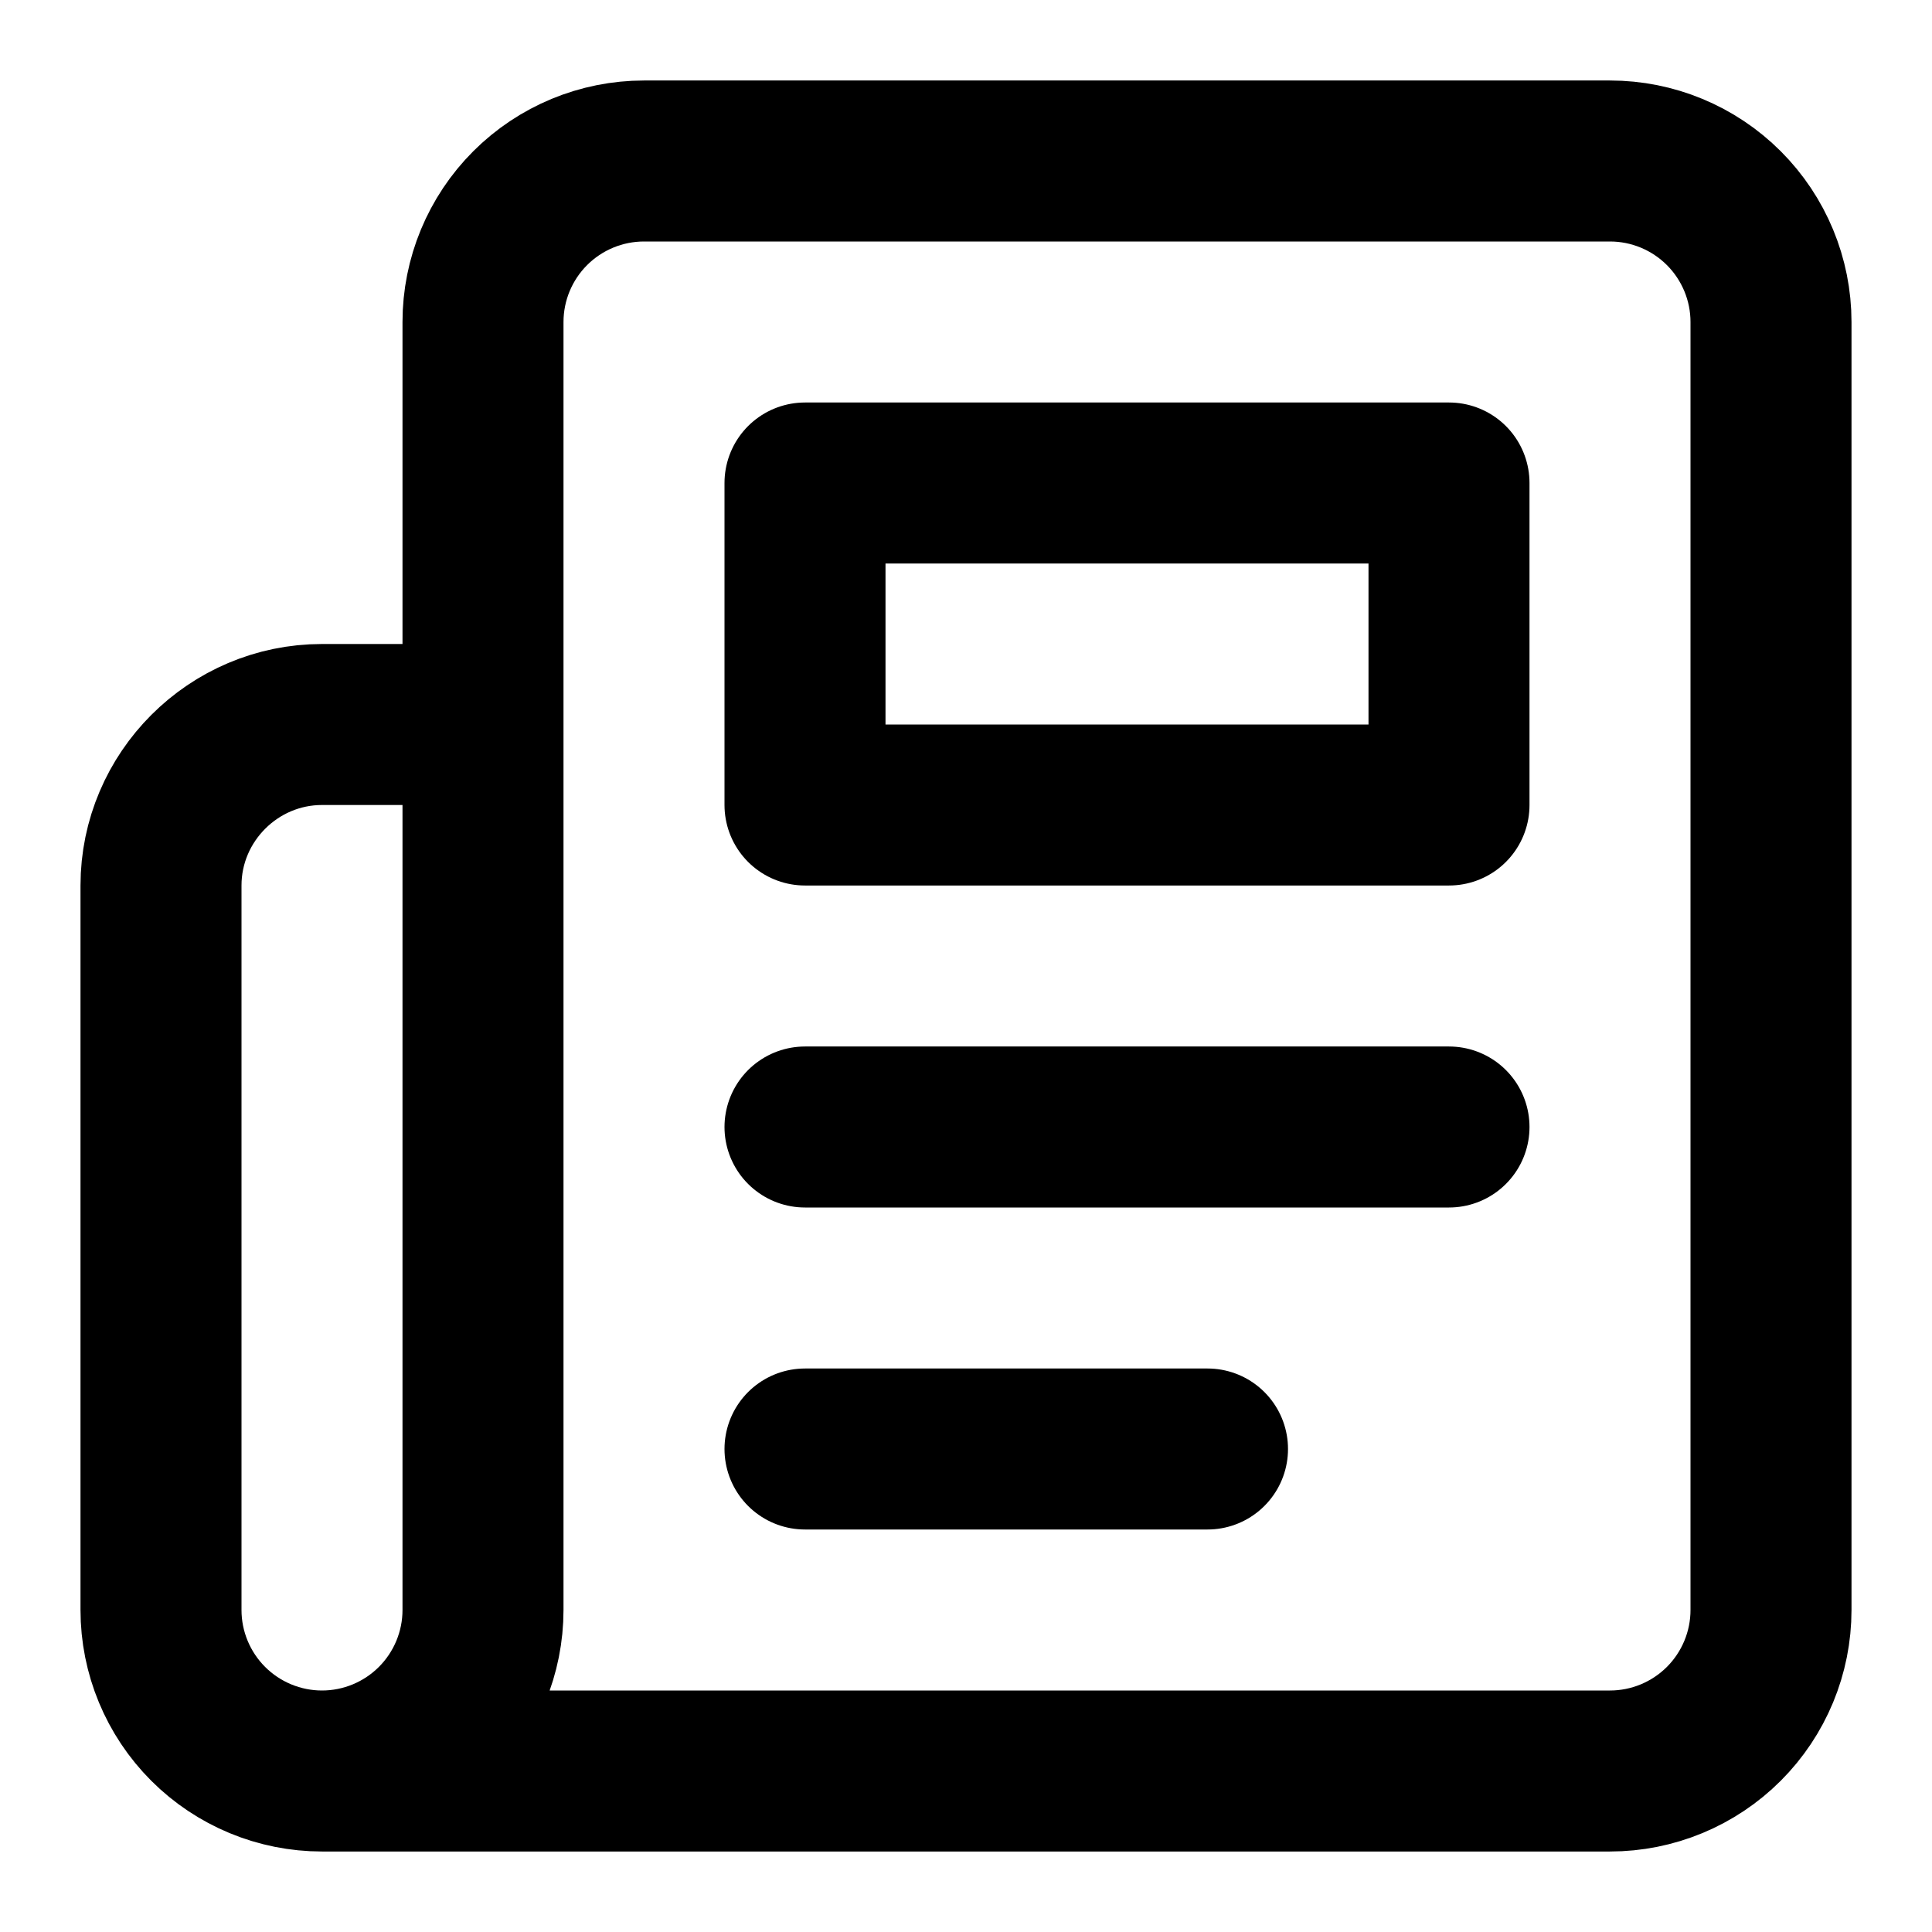
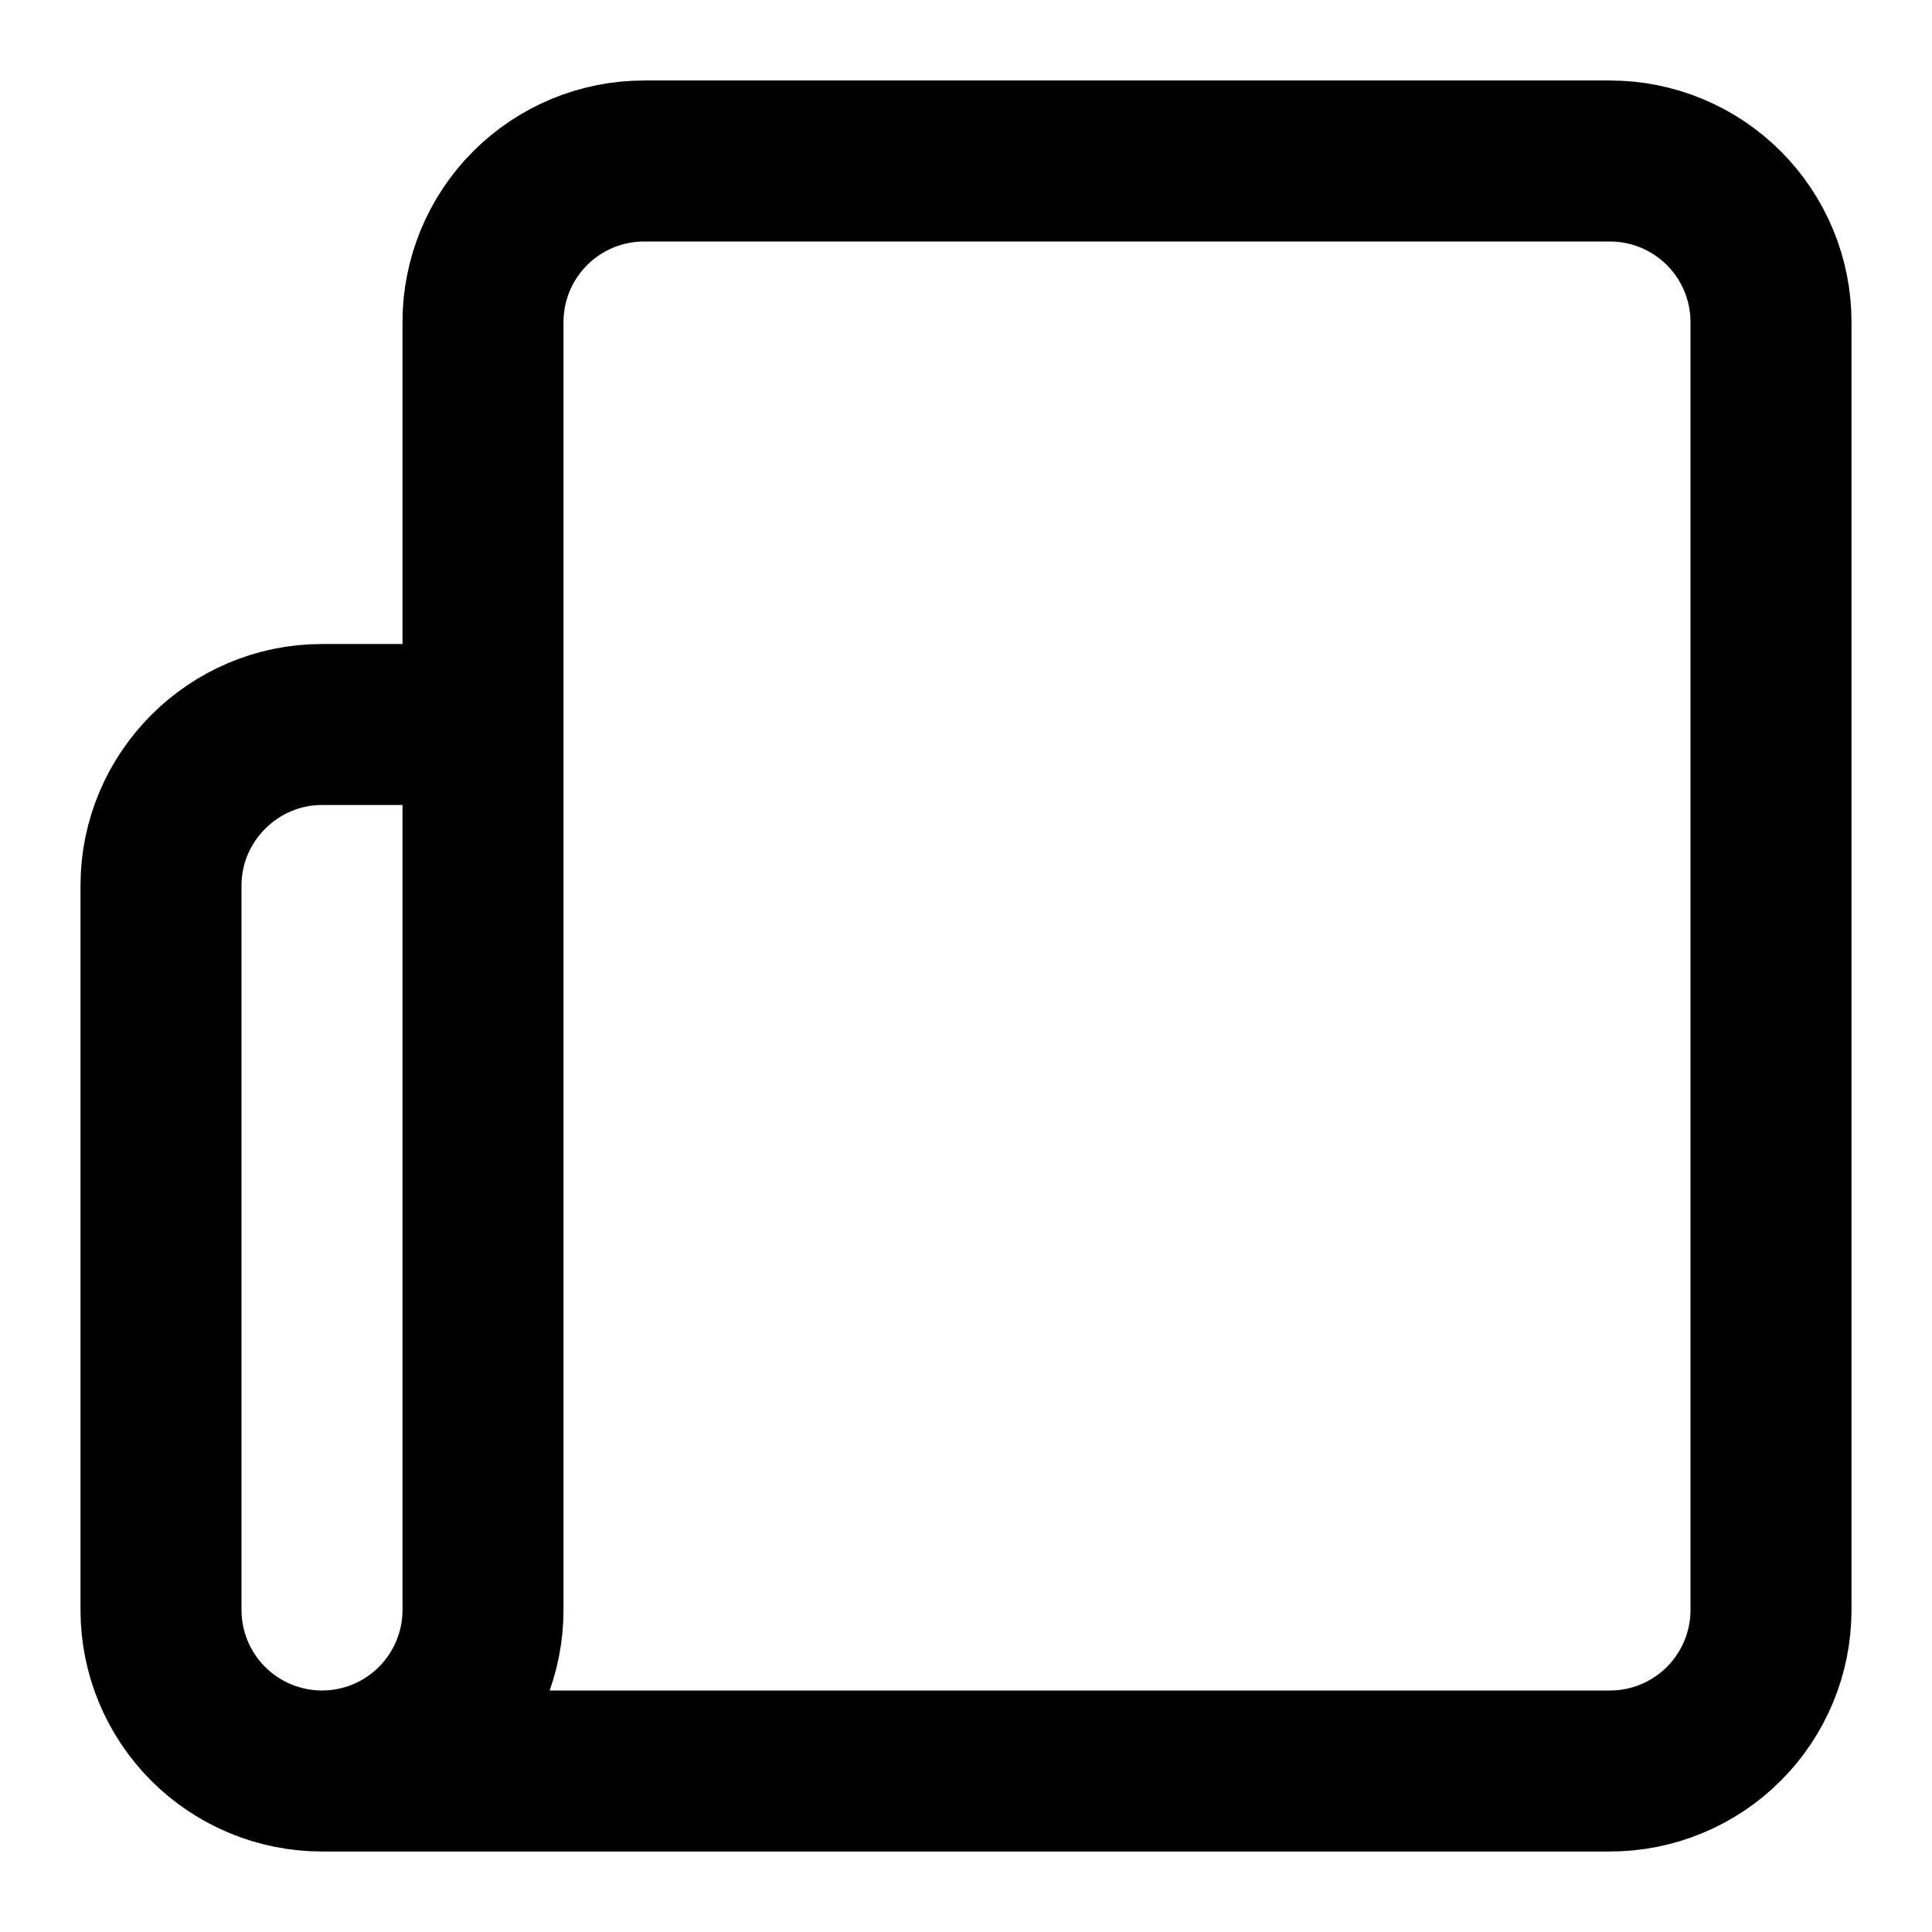
<svg xmlns="http://www.w3.org/2000/svg" width="24" height="24" viewBox="0 0 24 24" fill="none">
  <path d="M4 22H20C20.53 22 21.039 21.789 21.414 21.414C21.789 21.039 22 20.53 22 20V4C22 3.47 21.789 2.961 21.414 2.586C21.039 2.211 20.53 2 20 2H8C7.47 2 6.961 2.211 6.586 2.586C6.211 2.961 6 3.47 6 4V20C6 20.53 5.789 21.039 5.414 21.414C5.039 21.789 4.53 22 4 22ZM4 22C3.47 22 2.961 21.789 2.586 21.414C2.211 21.039 2 20.53 2 20V11C2 9.9 2.9 9 4 9H6" stroke="black" stroke-width="2" stroke-linecap="round" stroke-linejoin="round" />
-   <path d="M18 14H10" stroke="black" stroke-width="2" stroke-linecap="round" stroke-linejoin="round" />
-   <path d="M15 18H10" stroke="black" stroke-width="2" stroke-linecap="round" stroke-linejoin="round" />
-   <path d="M10 6H18V10H10V6Z" stroke="black" stroke-width="2" stroke-linecap="round" stroke-linejoin="round" />
</svg>